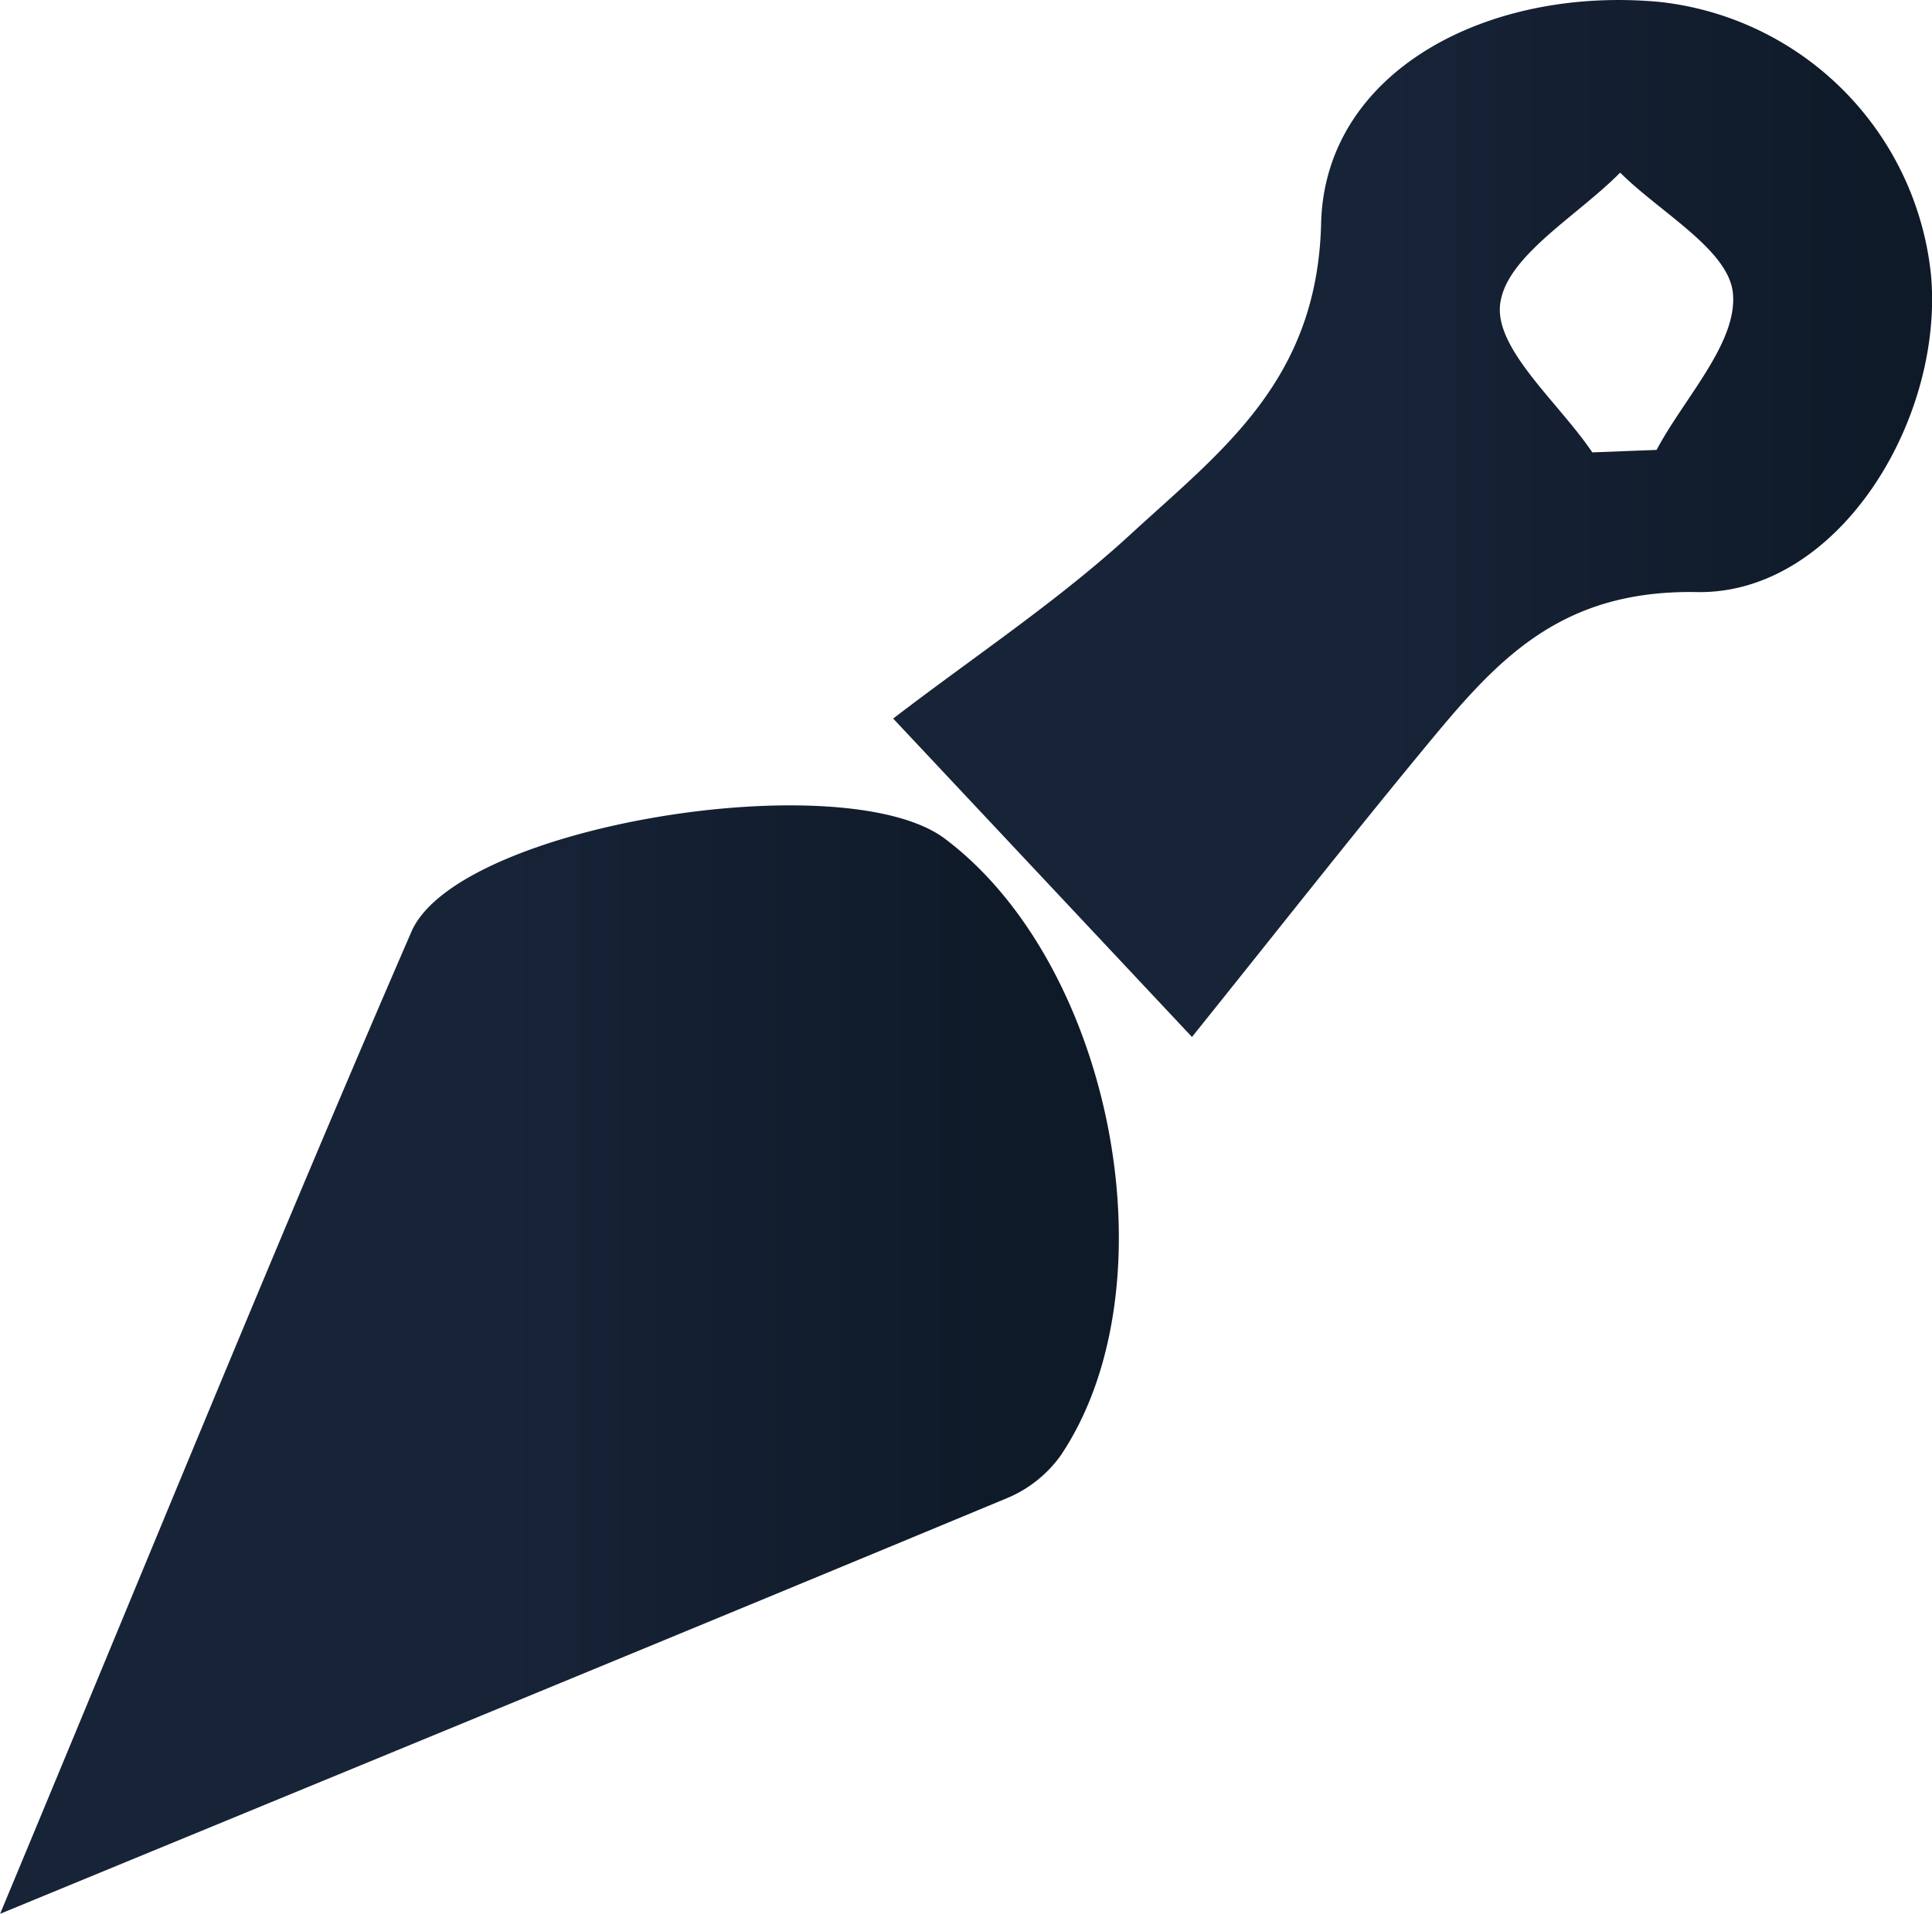
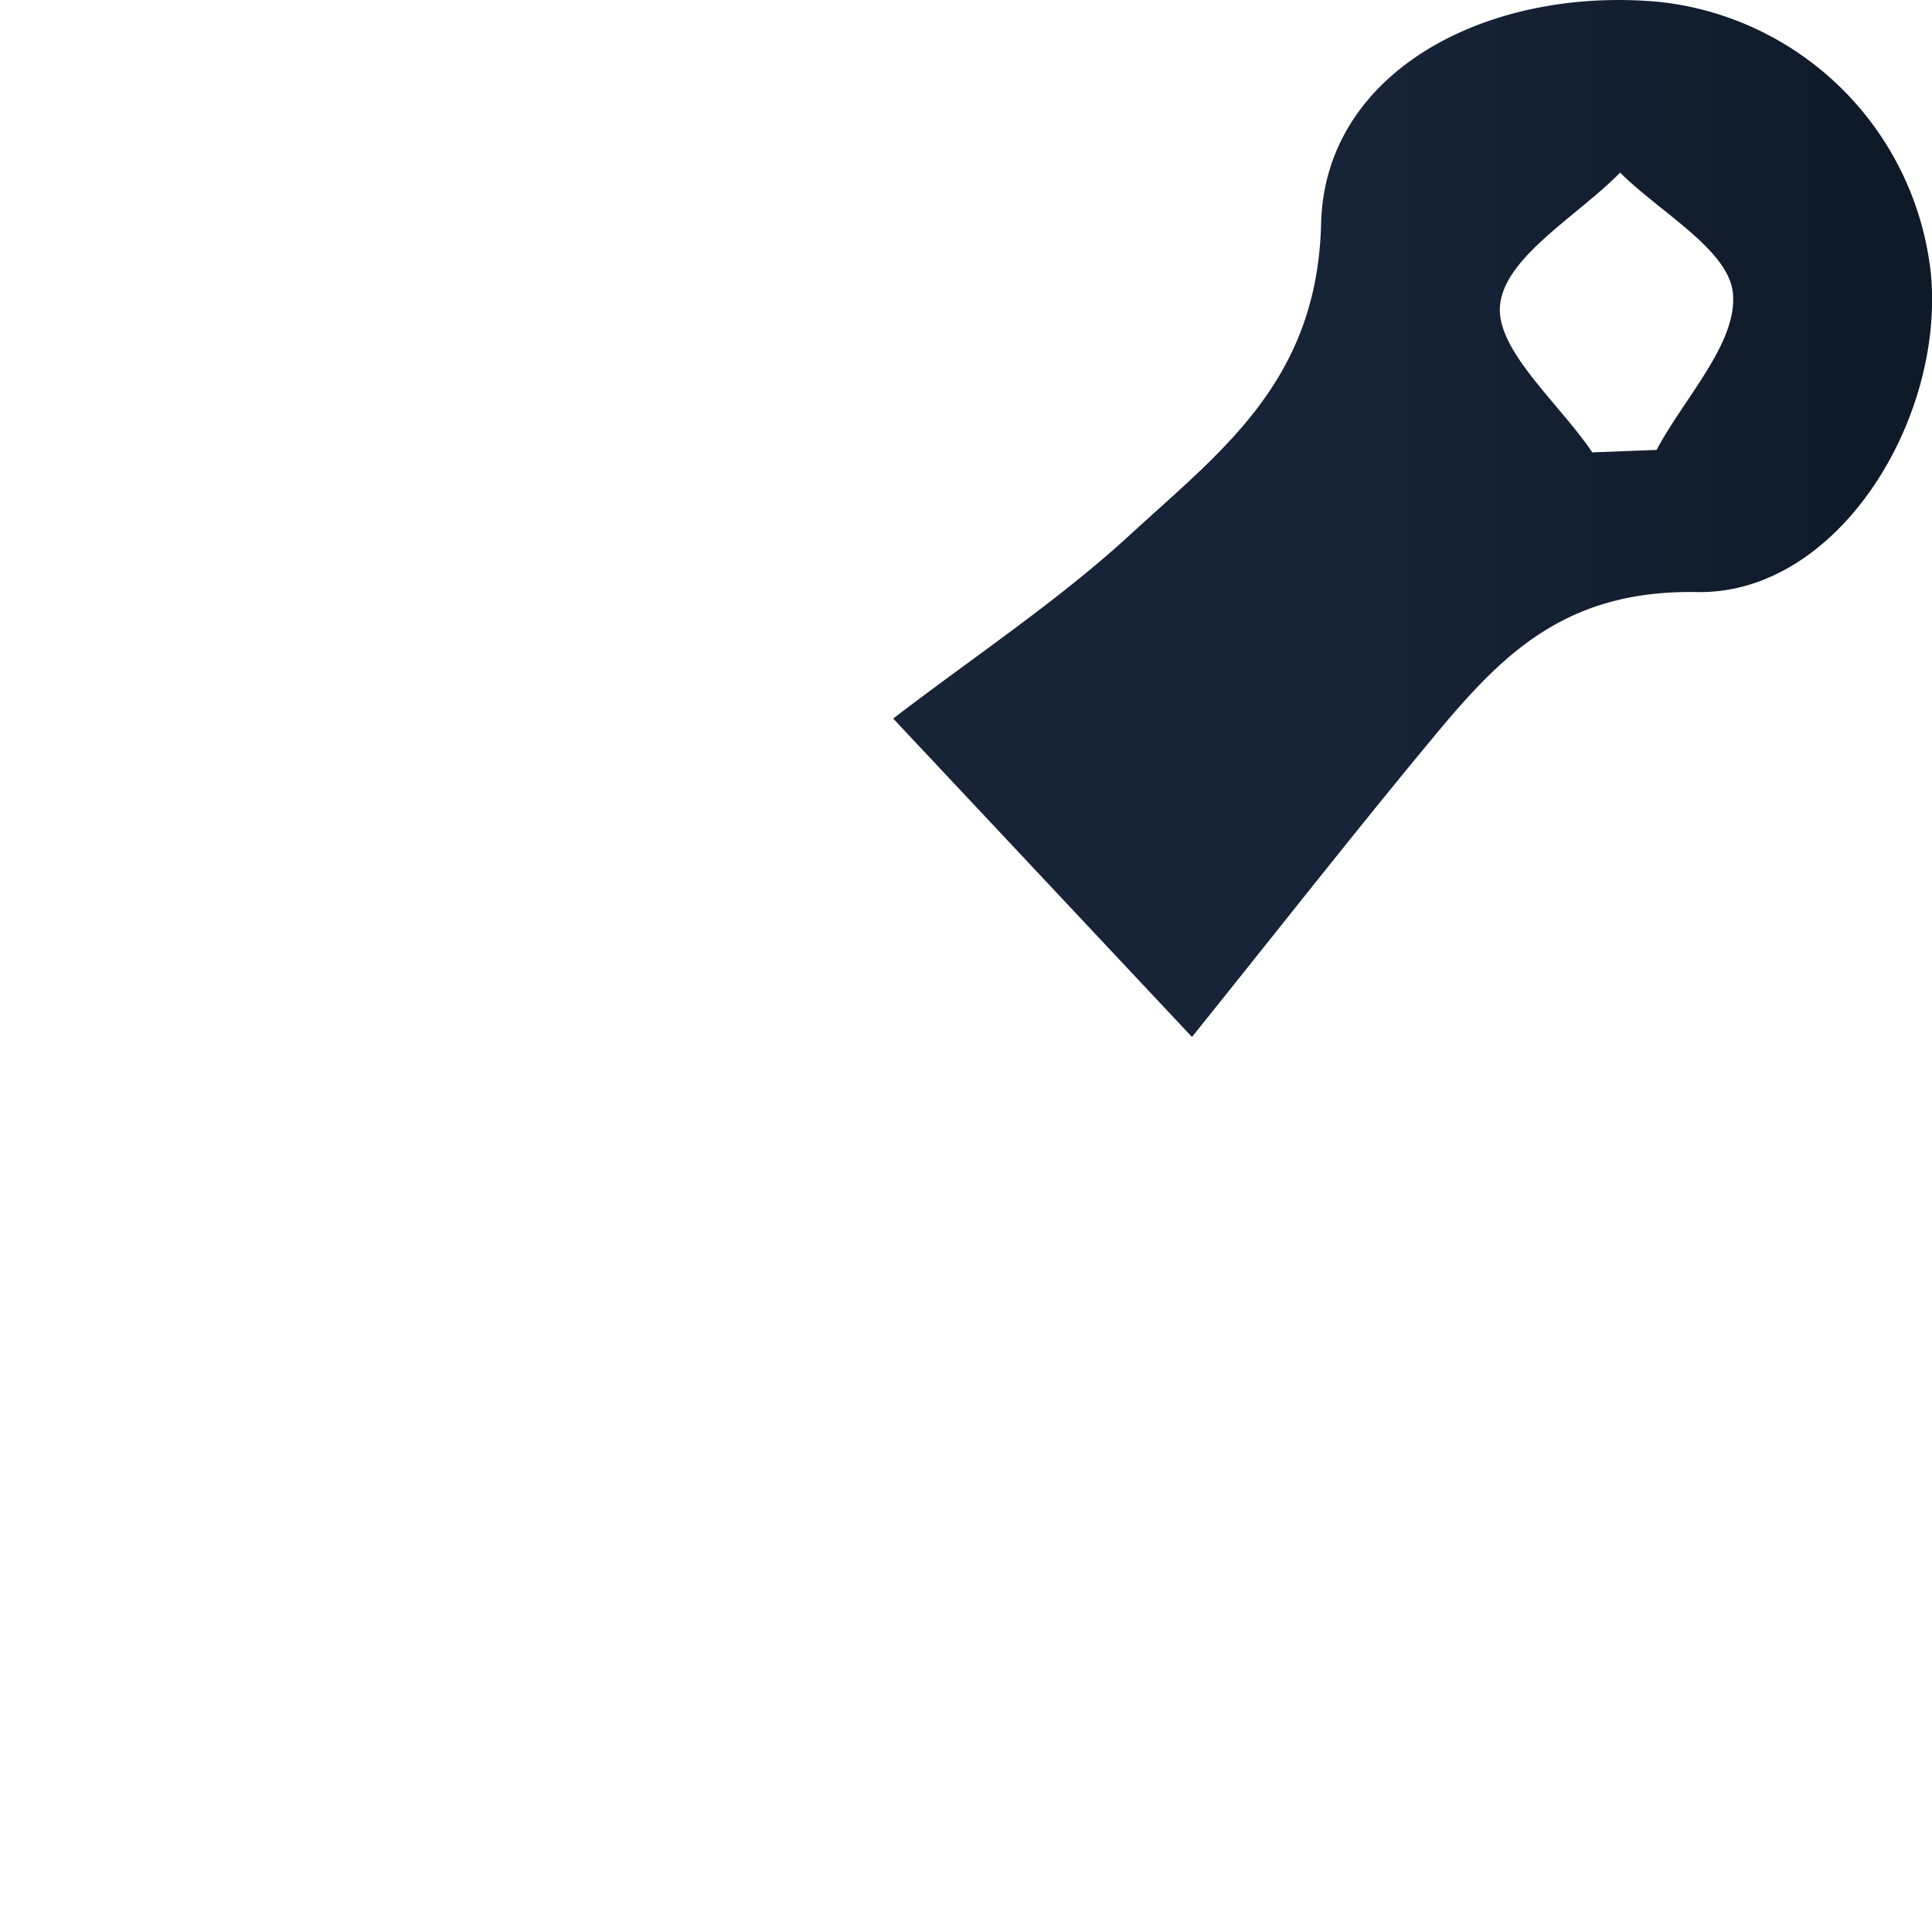
<svg xmlns="http://www.w3.org/2000/svg" width="40.004" height="39.632" viewBox="0 0 40.004 39.632">
  <defs>
    <linearGradient id="linear-gradient" y1="0.5" x2="1" y2="0.5" gradientUnits="objectBoundingBox">
      <stop offset="0.422" stop-color="#172337" />
      <stop offset="0.846" stop-color="#0f1a29" />
    </linearGradient>
  </defs>
  <g id="Group_56" data-name="Group 56" transform="translate(-699.998 -1082.462)">
-     <path id="Path_88" data-name="Path 88" d="M700,1122.094c3.134-7.518,5.751-13.96,8.517-20.338.957-2.208,8.969-3.488,11.047-1.925,3.487,2.622,4.754,9.256,2.4,12.767a2.588,2.588,0,0,1-1.1.882C714.265,1116.225,707.652,1118.941,700,1122.094Z" fill="url(#linear-gradient)" />
    <path id="Path_89" data-name="Path 89" d="M718.492,1097.342c1.706-1.307,3.423-2.441,4.918-3.817,1.886-1.734,3.864-3.18,3.943-6.435.076-3.165,3.472-4.926,7.029-4.586a6.342,6.342,0,0,1,5.6,5.656c.267,3.012-1.936,6.616-4.85,6.563-2.9-.053-4.2,1.484-5.668,3.263-1.519,1.841-2.994,3.719-4.785,5.95Zm14.476-5.512,1.331-.051c.579-1.086,1.677-2.22,1.581-3.242-.084-.9-1.505-1.672-2.335-2.5-.886.9-2.367,1.732-2.485,2.725C730.948,1089.695,732.274,1090.8,732.968,1091.83Z" fill="url(#linear-gradient)" />
  </g>
</svg>